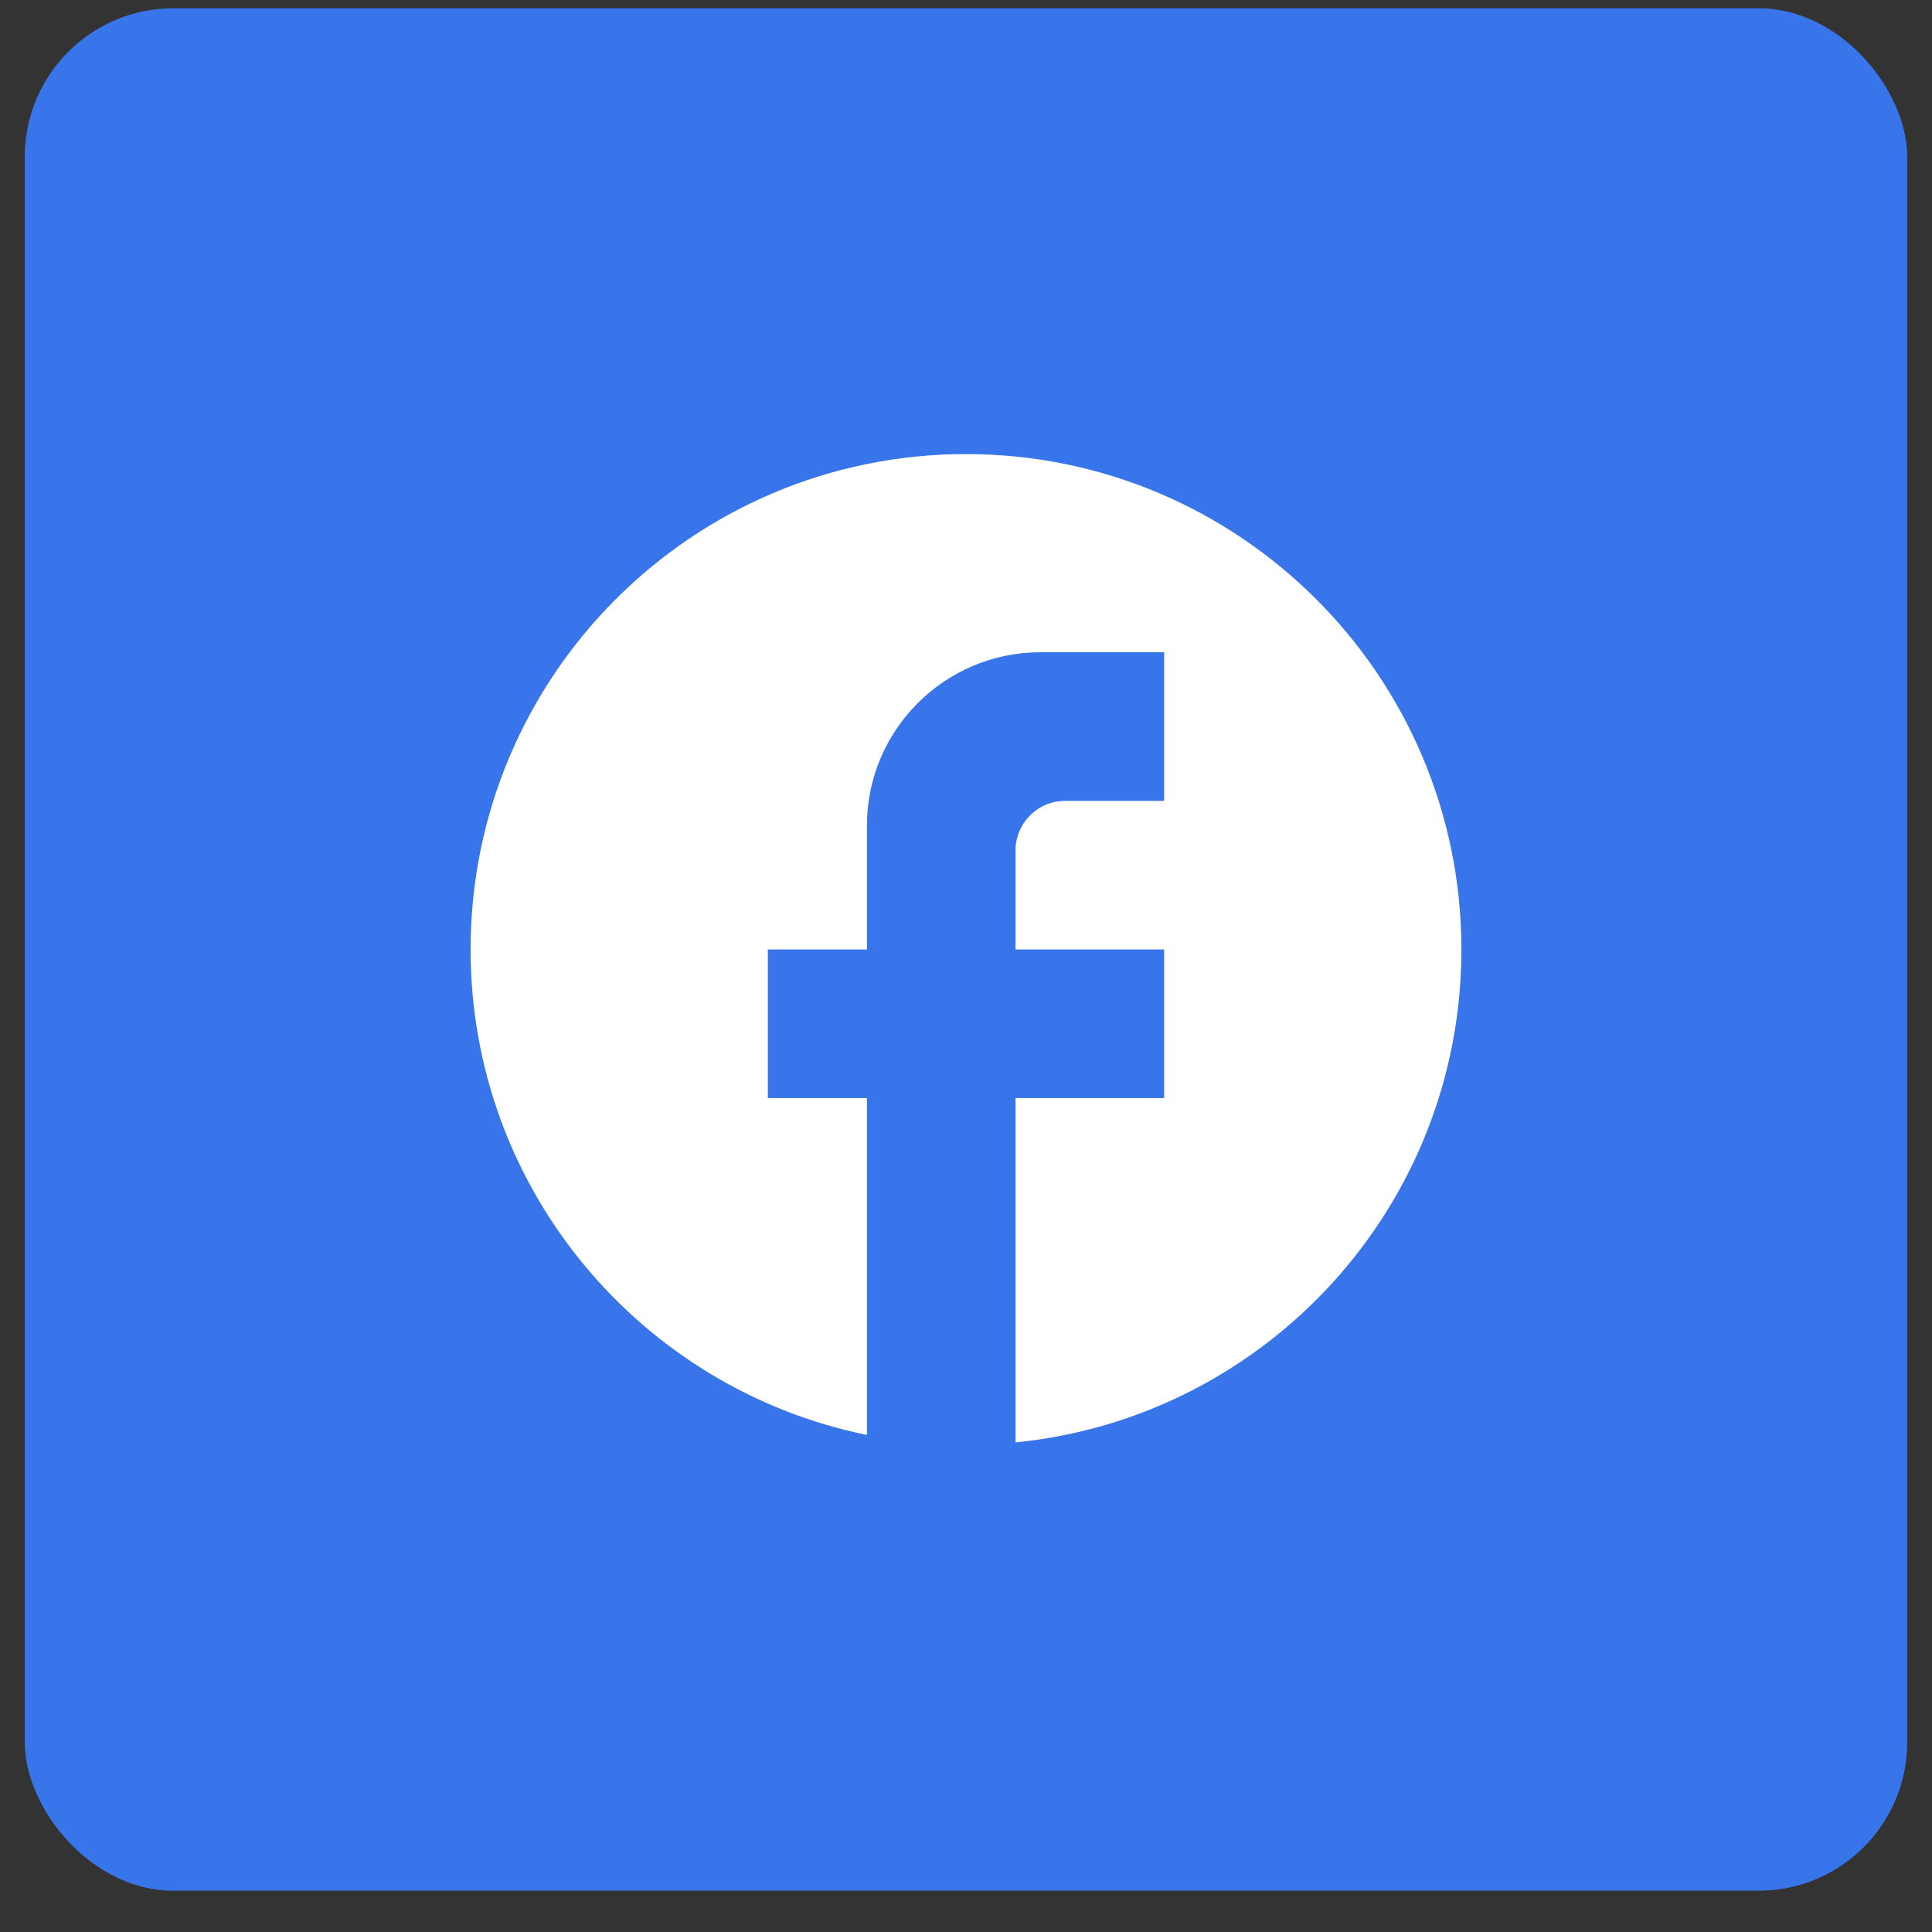
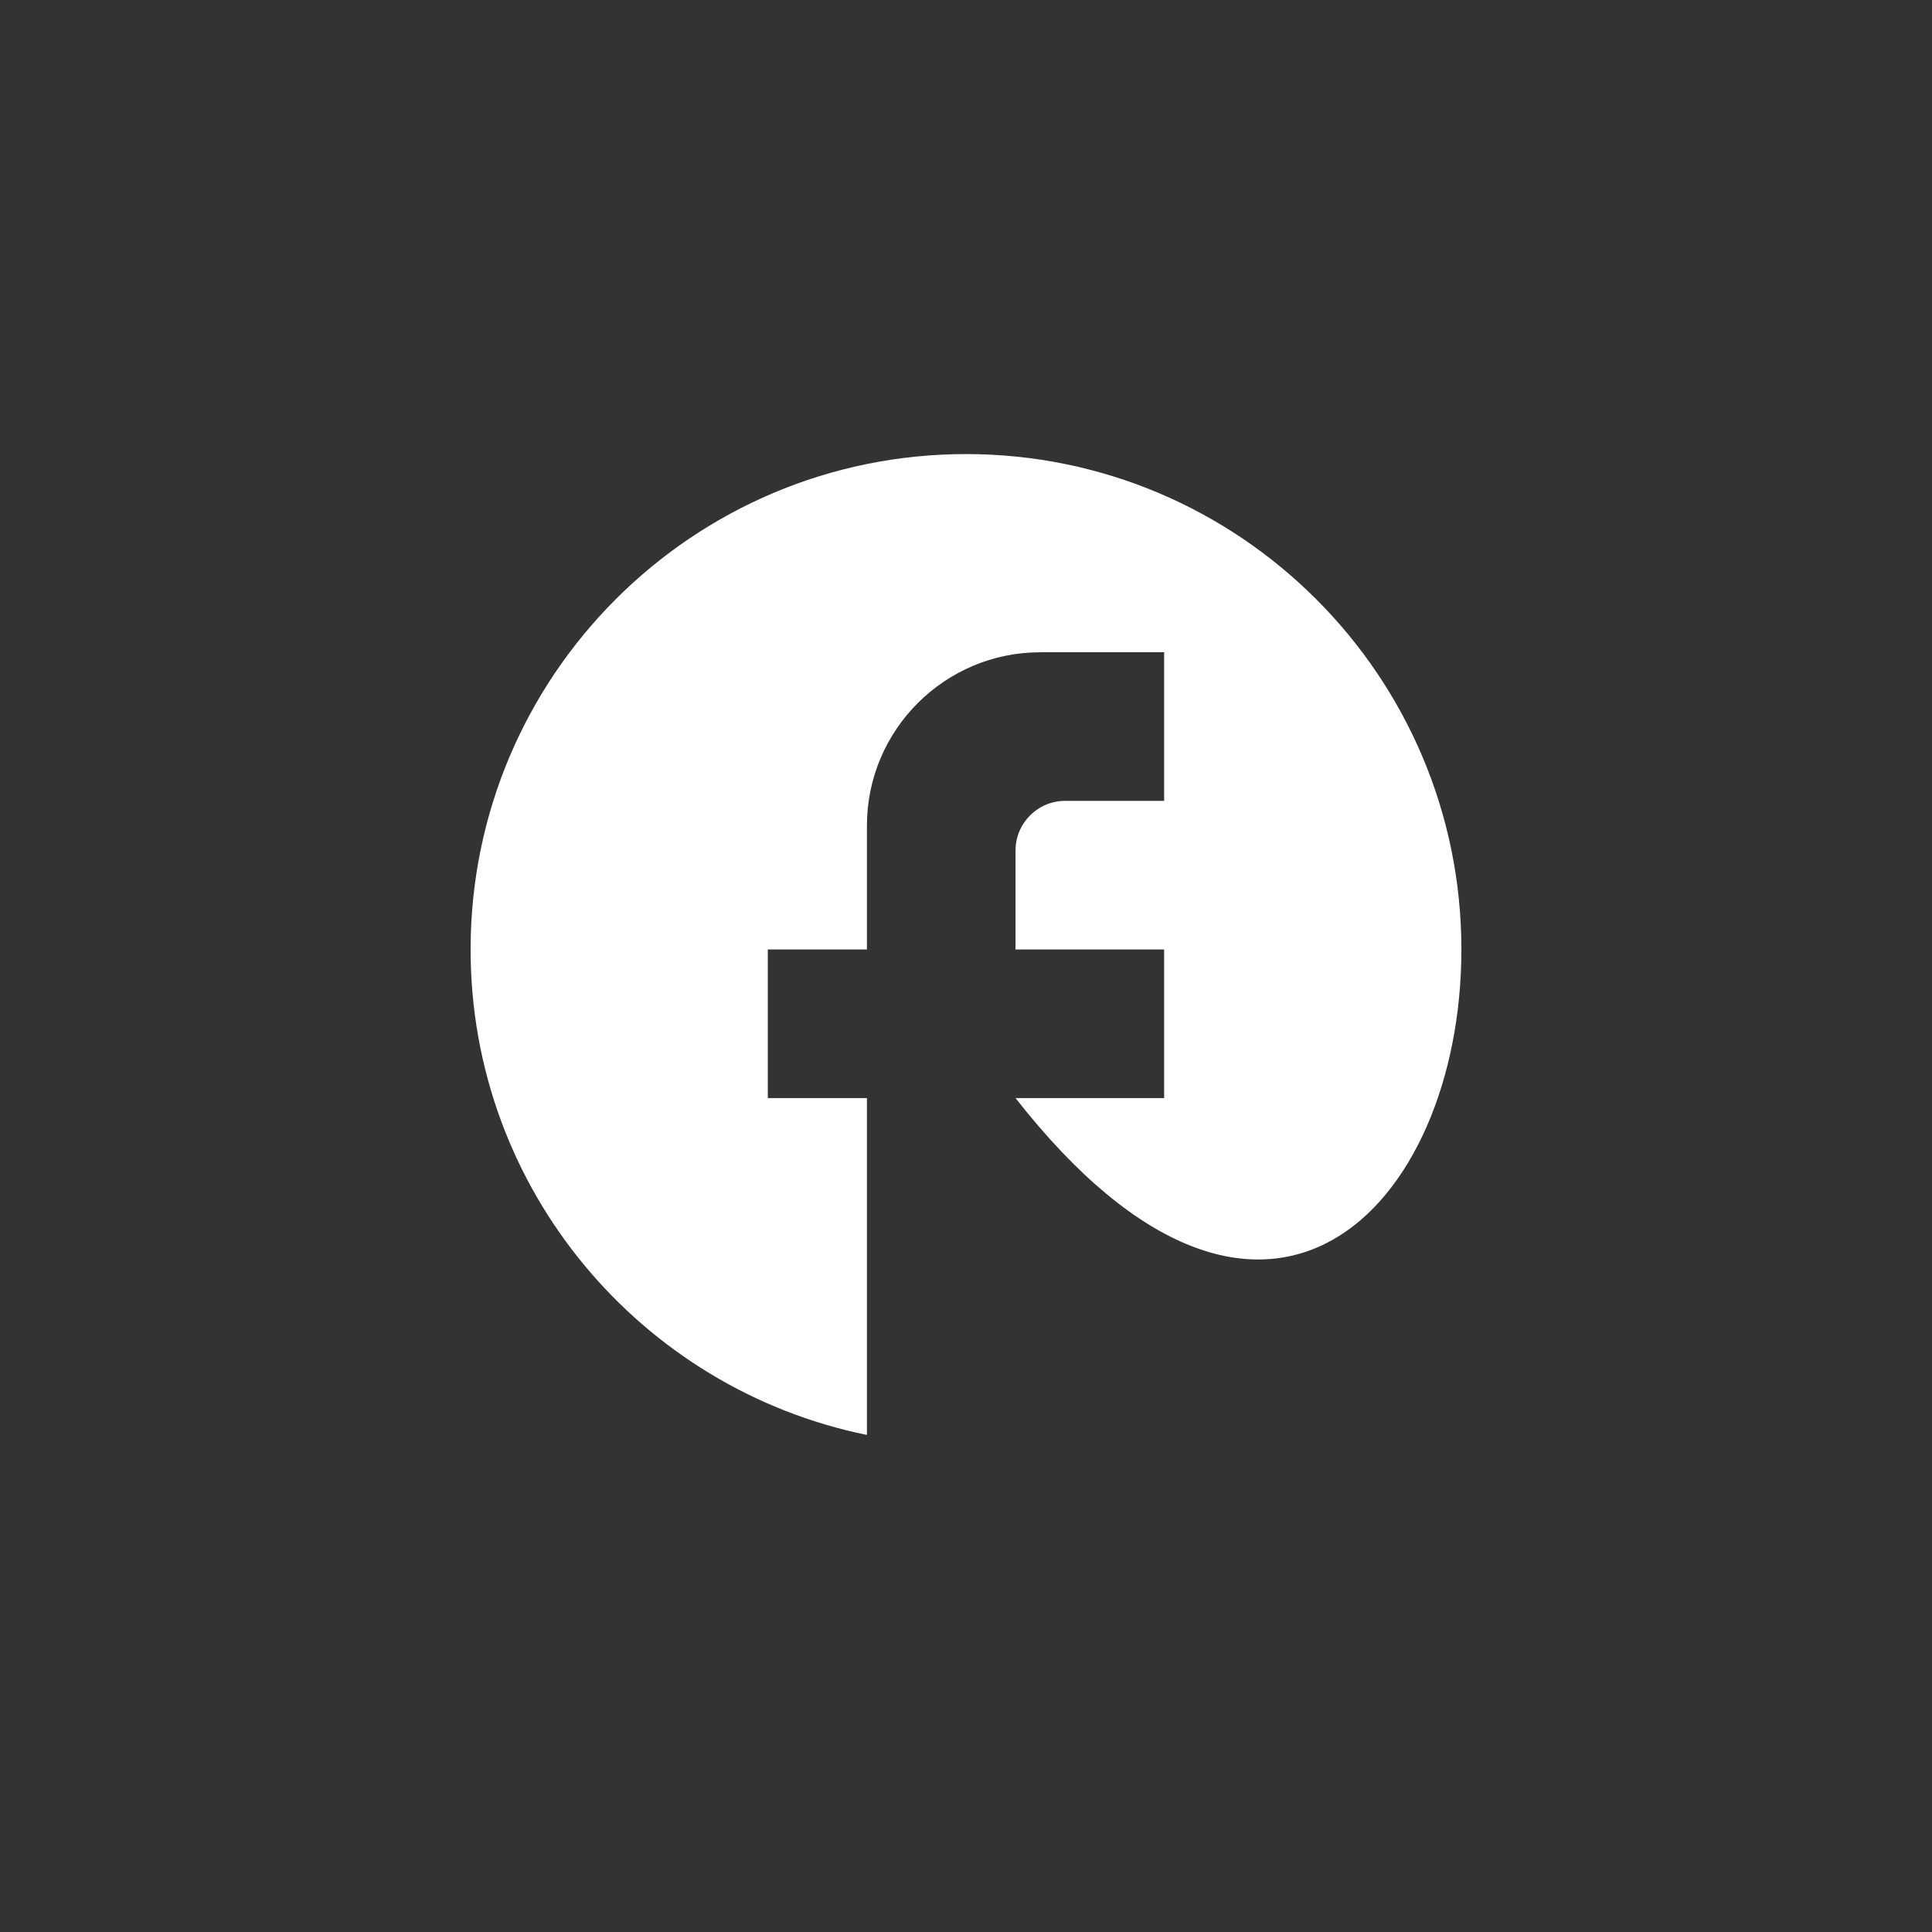
<svg xmlns="http://www.w3.org/2000/svg" width="36" height="36" viewBox="0 0 36 36" fill="none">
  <rect x="0" y="0" width="36" height="36" fill="#333333" stroke="none" />
-   <rect x="0.461" y="0.154" width="35.077" height="35.077" rx="2.769" fill="#3975EA" />
-   <path d="M27.231 17.692C27.231 12.597 23.095 8.461 18 8.461C12.904 8.461 8.769 12.597 8.769 17.692C8.769 22.16 11.944 25.88 16.154 26.738V20.461H14.307V17.692H16.154V15.384C16.154 13.603 17.603 12.154 19.384 12.154H21.692V14.923H19.846C19.338 14.923 18.923 15.338 18.923 15.846V17.692H21.692V20.461H18.923V26.877C23.584 26.415 27.231 22.483 27.231 17.692Z" fill="white" />
+   <path d="M27.231 17.692C27.231 12.597 23.095 8.461 18 8.461C12.904 8.461 8.769 12.597 8.769 17.692C8.769 22.16 11.944 25.88 16.154 26.738V20.461H14.307V17.692H16.154V15.384C16.154 13.603 17.603 12.154 19.384 12.154H21.692V14.923H19.846C19.338 14.923 18.923 15.338 18.923 15.846V17.692H21.692V20.461H18.923C23.584 26.415 27.231 22.483 27.231 17.692Z" fill="white" />
</svg>